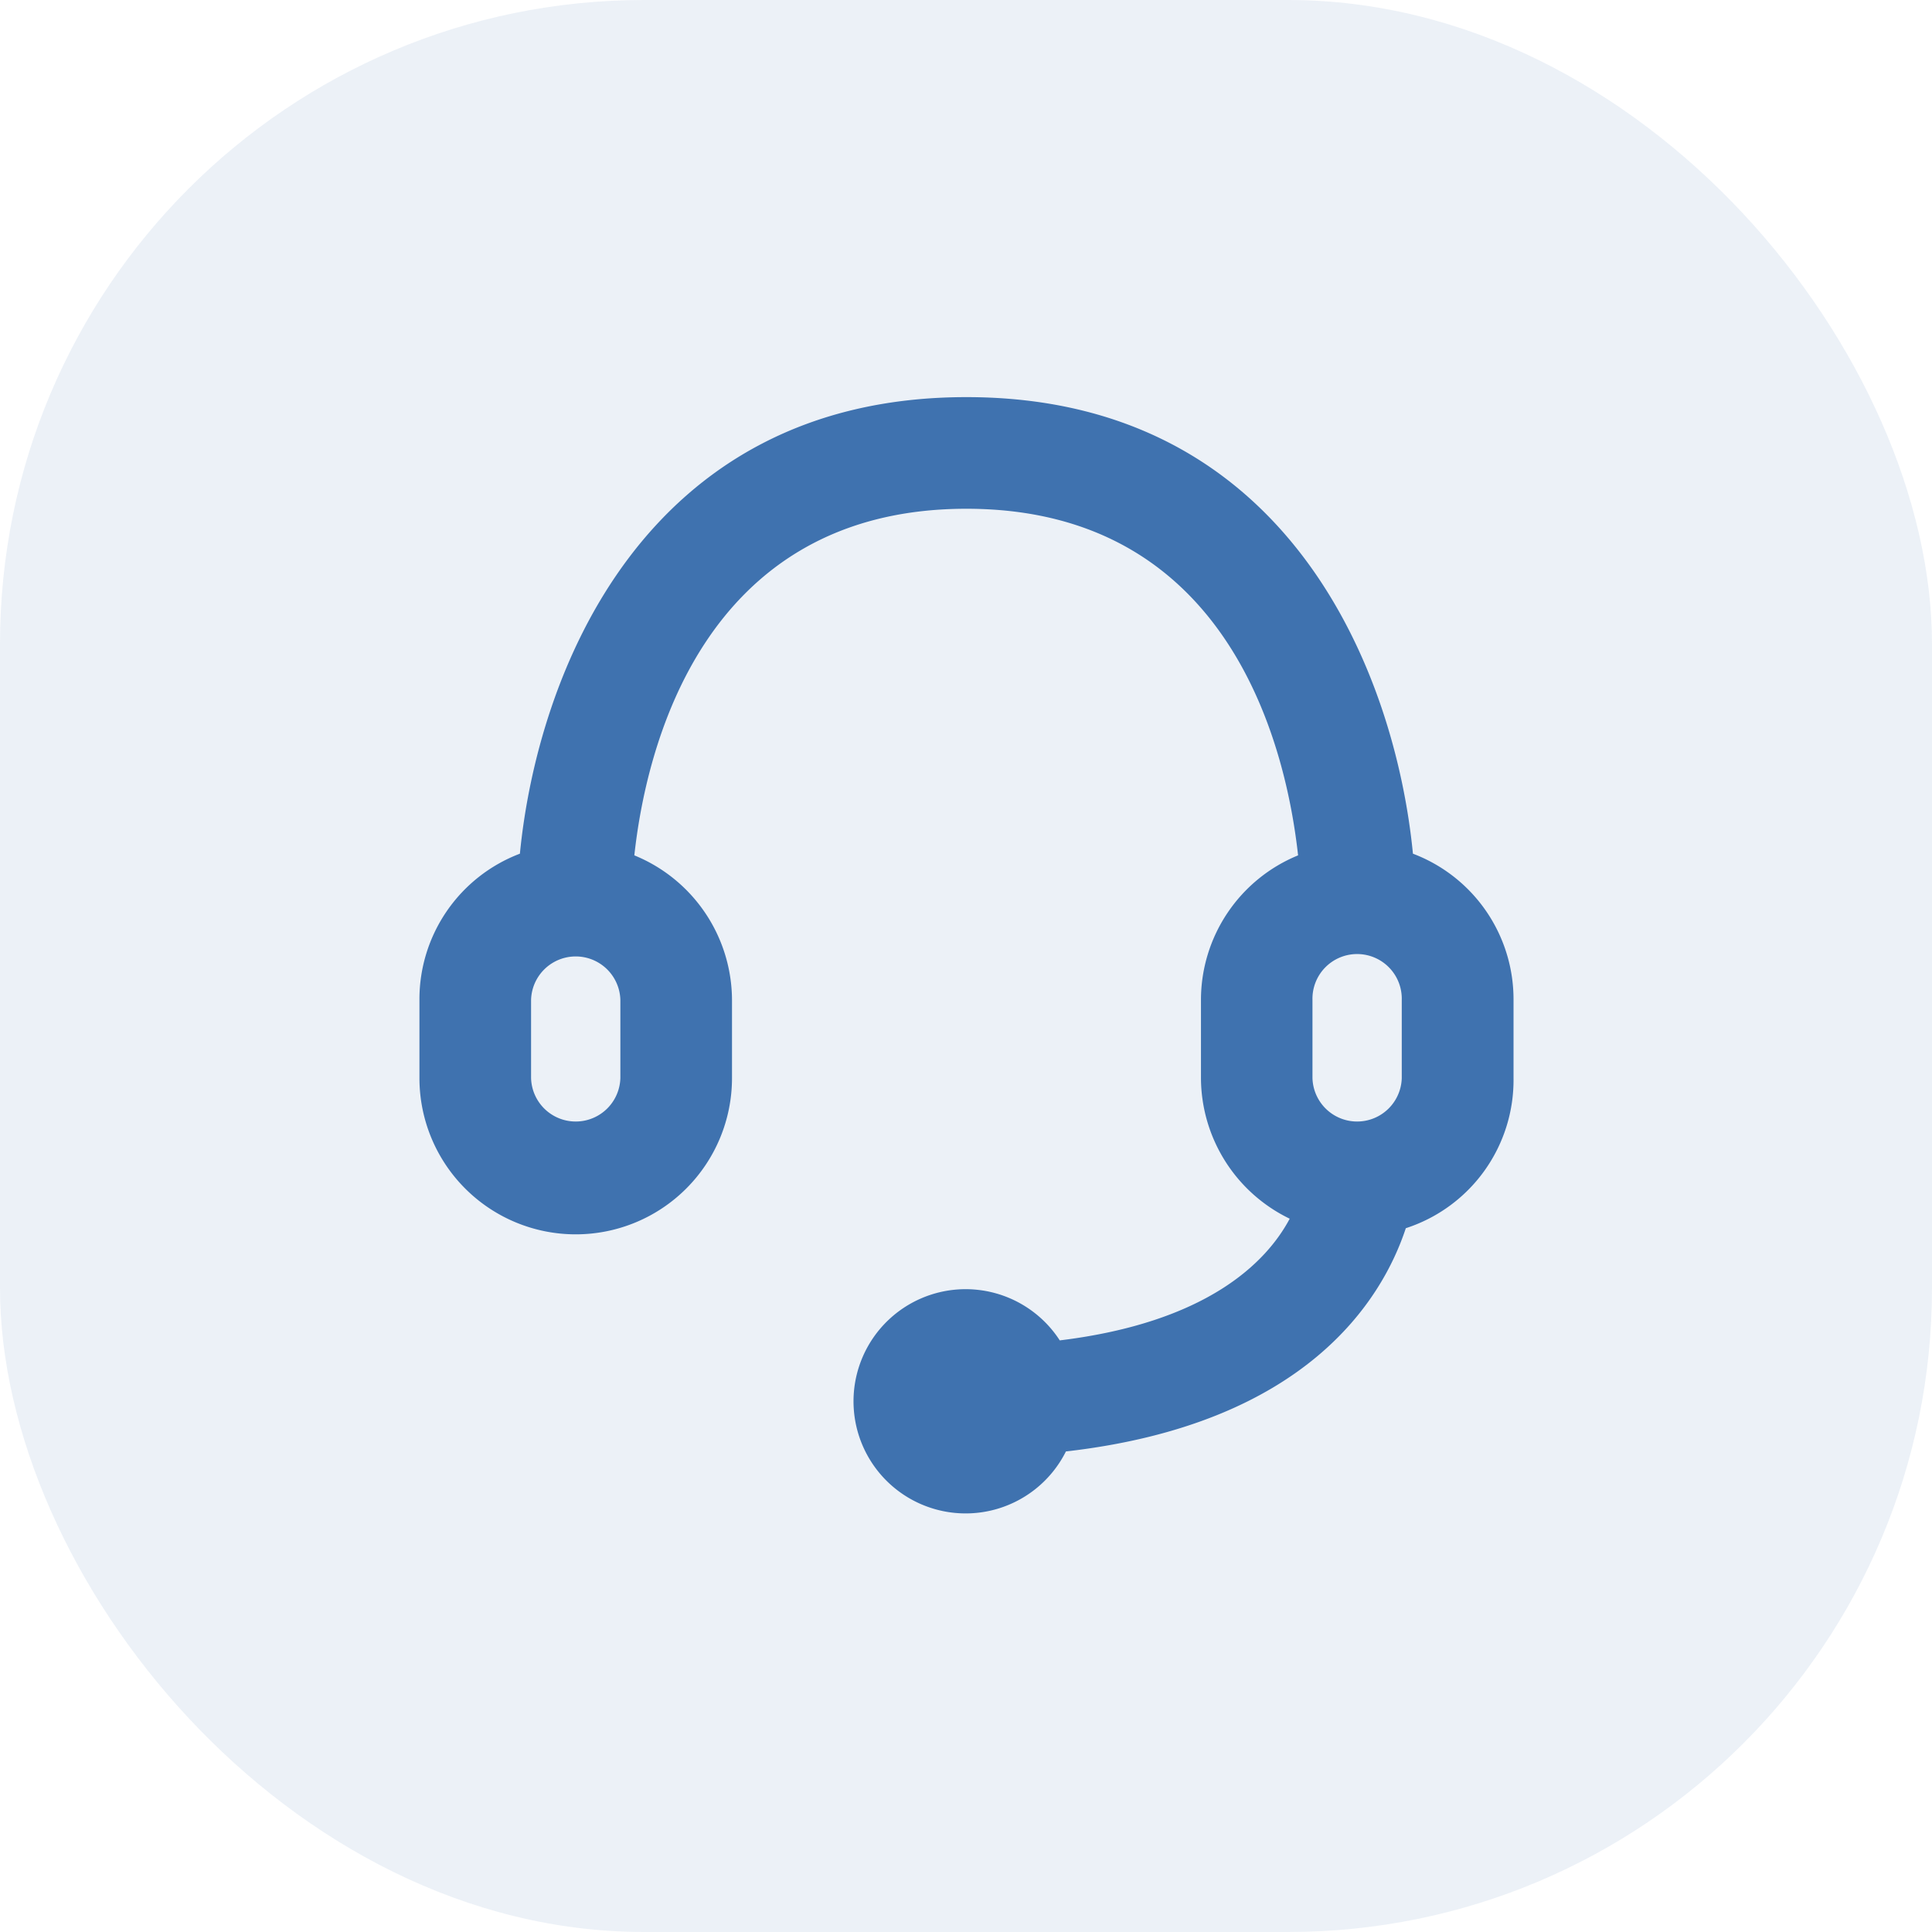
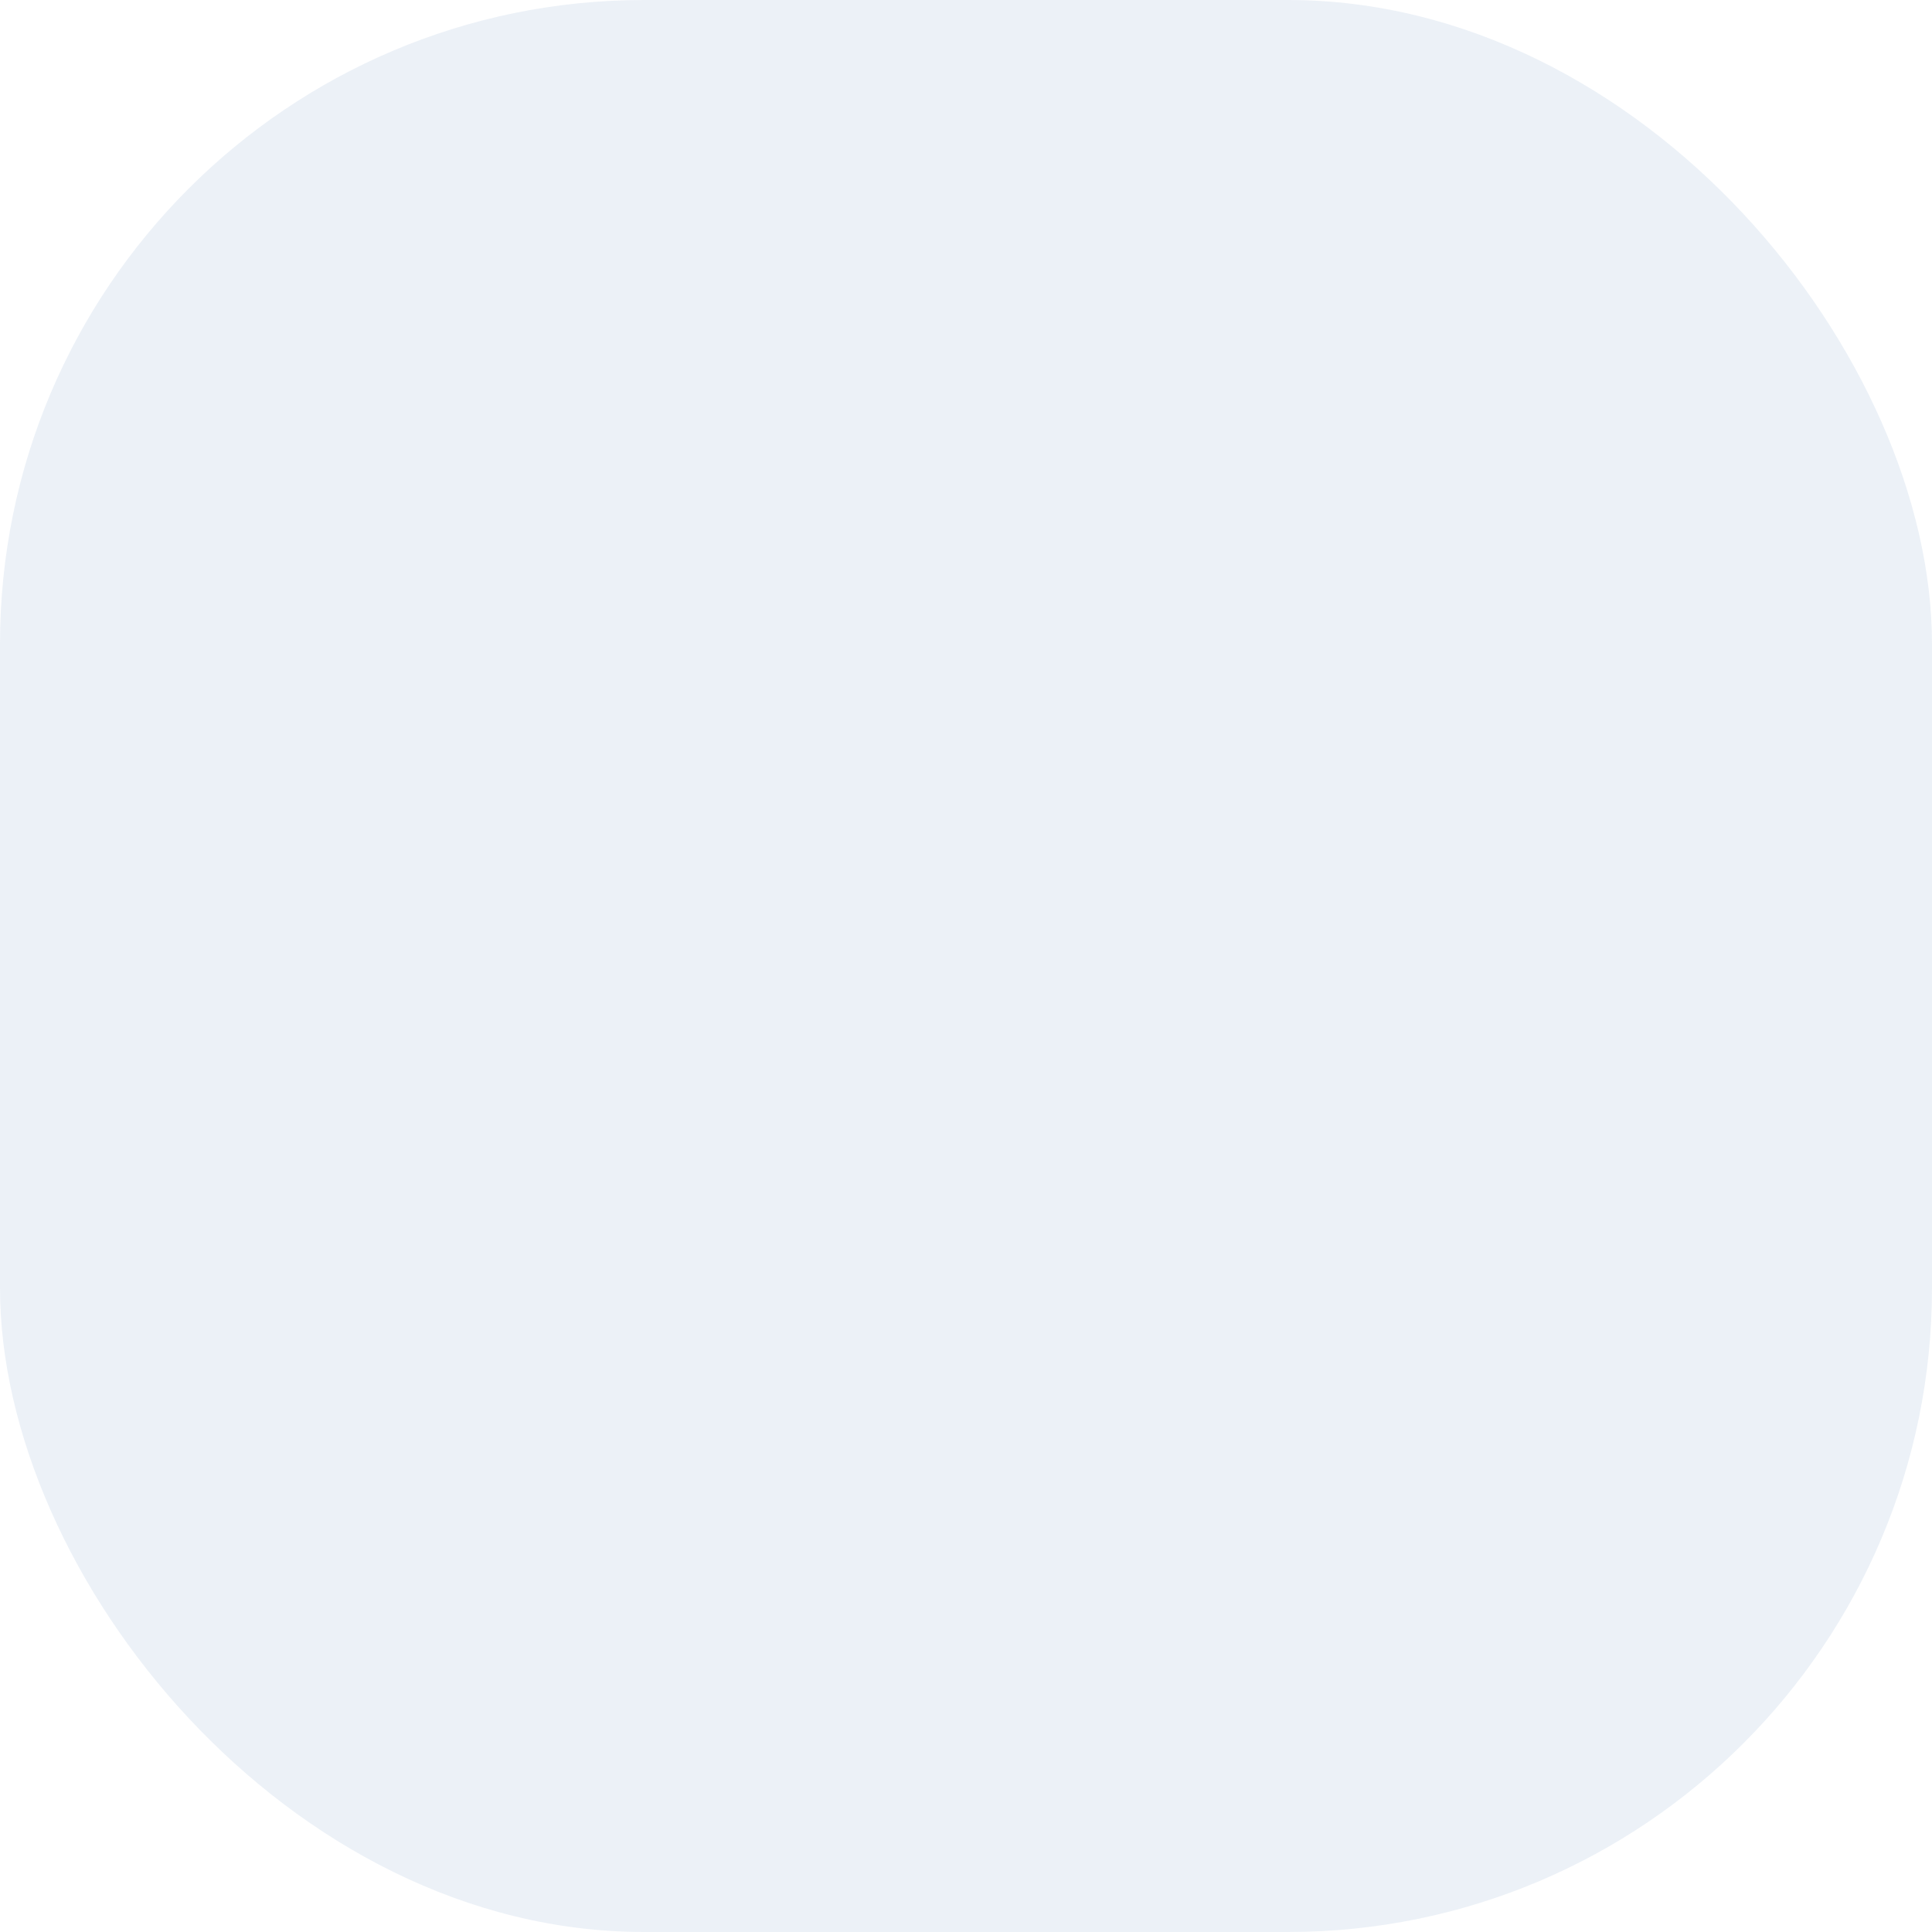
<svg xmlns="http://www.w3.org/2000/svg" width="60" height="60" viewBox="0 0 60 60">
  <defs>
    <style>.a{fill:rgba(63,114,175,0.1);}.b{fill:#3f72af;fill-rule:evenodd;}</style>
  </defs>
  <g transform="translate(-844 -2002)">
    <rect class="a" width="60" height="60" rx="20" transform="translate(844 2002)" />
    <g transform="translate(814.359 1971.666)">
      <g transform="translate(42.667 42.667)">
-         <path class="b" d="M30.854,14.179C30.316,8.667,27.058,0,16.987,0S3.657,8.667,3.12,14.179A4.836,4.836,0,0,0,0,18.72v2.427a4.853,4.853,0,0,0,9.707,0V18.72a4.871,4.871,0,0,0-3.033-4.489C7.02,11.041,8.719,3.467,16.987,3.467s9.949,7.575,10.3,10.764a4.853,4.853,0,0,0-3.016,4.489v2.427a4.871,4.871,0,0,0,2.756,4.368c-.728,1.369-2.583,3.224-7.141,3.779a3.482,3.482,0,1,0,.191,3.449c7.436-.849,9.811-4.68,10.556-6.933a4.836,4.836,0,0,0,3.345-4.663V18.72A4.836,4.836,0,0,0,30.854,14.179ZM6.24,21.147a1.387,1.387,0,0,1-2.773,0V18.72a1.387,1.387,0,0,1,2.773,0ZM27.734,18.72a1.387,1.387,0,1,1,2.773,0v2.427a1.387,1.387,0,0,1-2.773,0Z" transform="translate(0 0)" />
-       </g>
+         </g>
    </g>
  </g>
</svg>